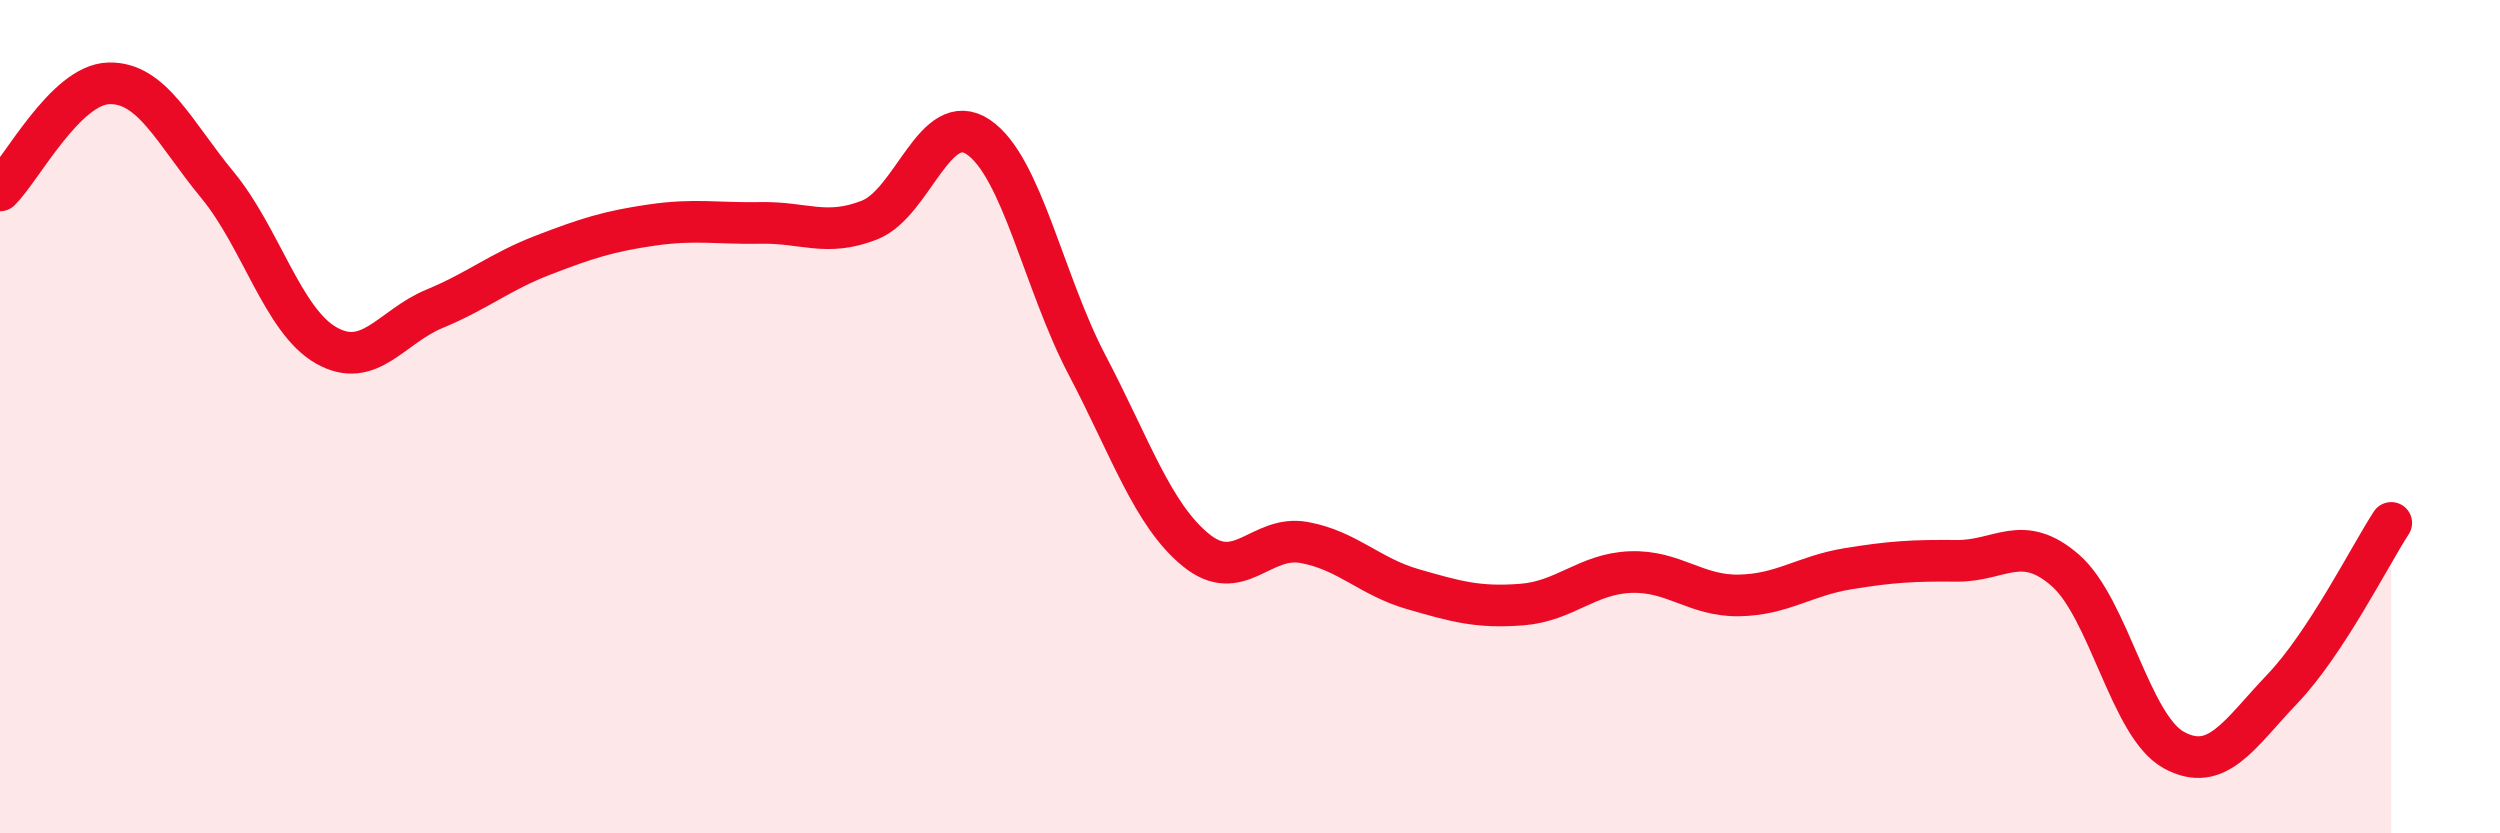
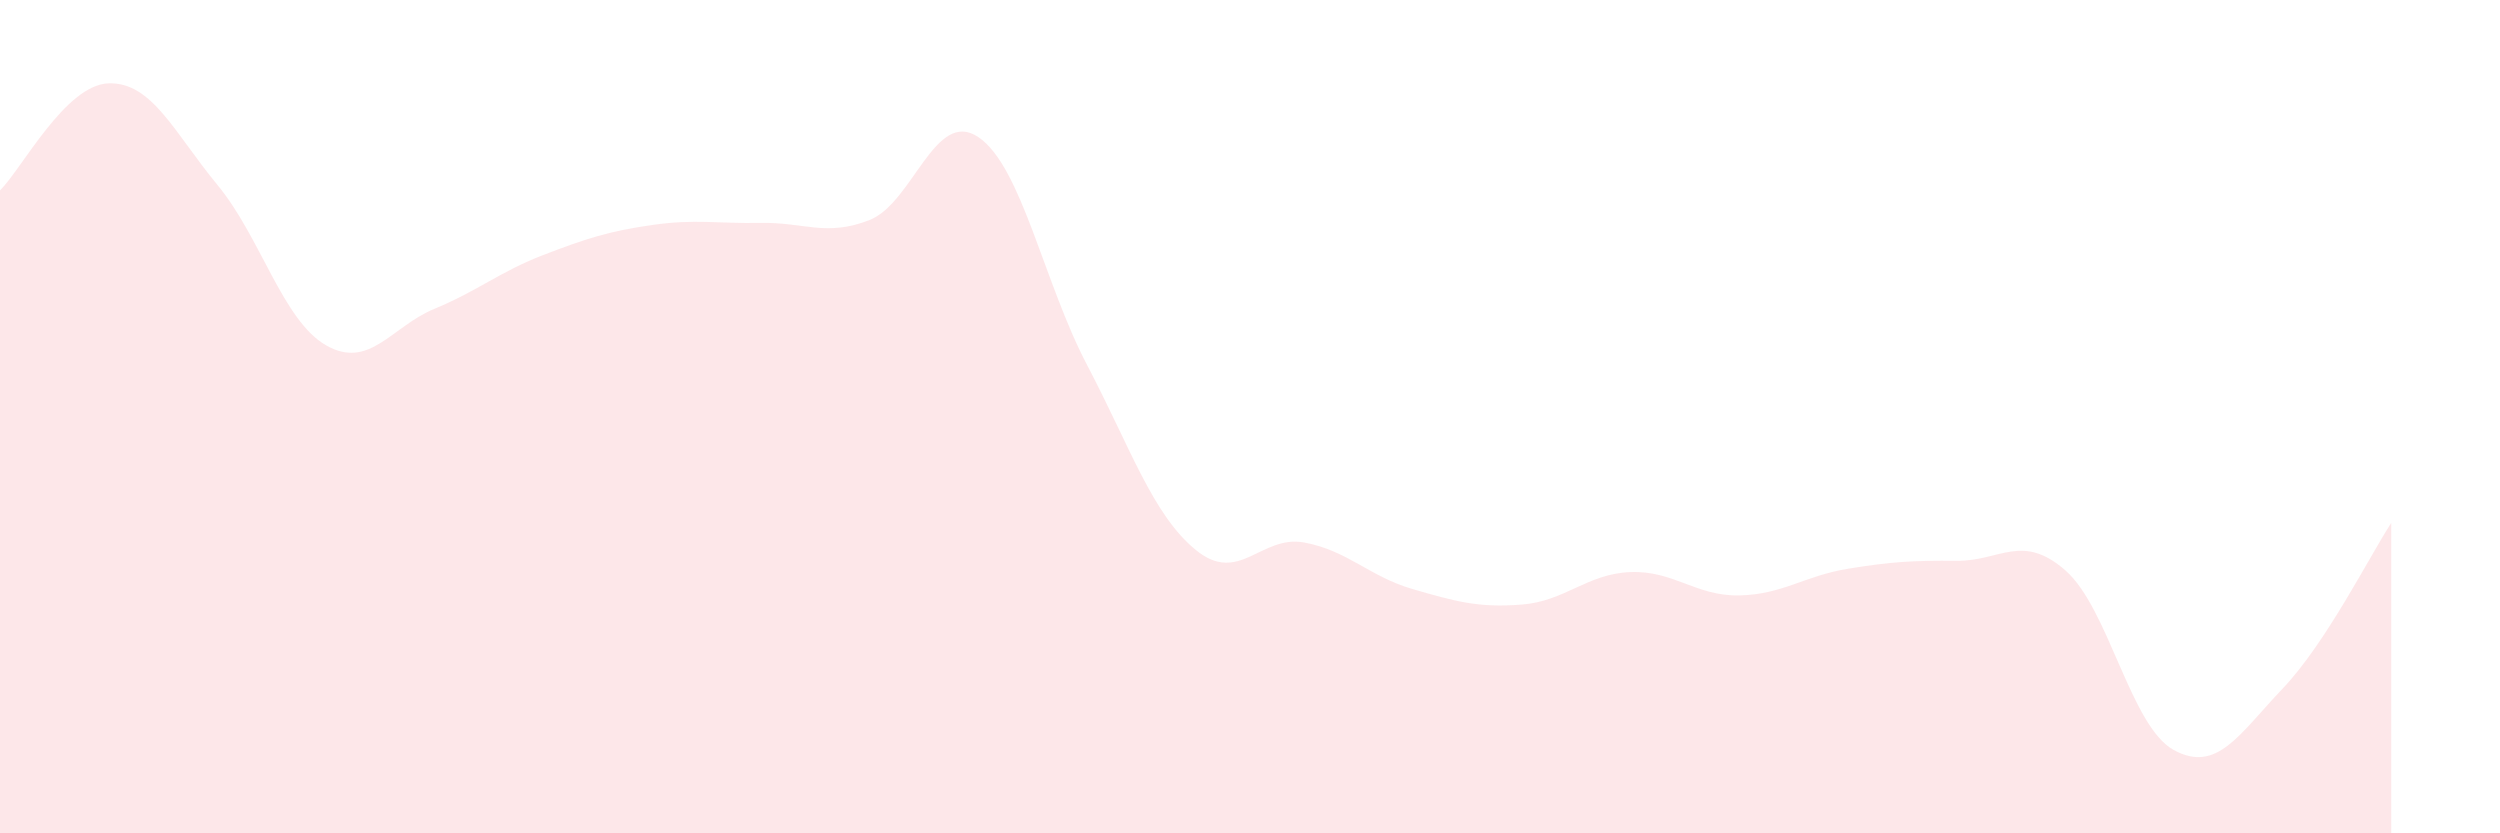
<svg xmlns="http://www.w3.org/2000/svg" width="60" height="20" viewBox="0 0 60 20">
  <path d="M 0,4.57 C 0.52,4.06 1.57,2.03 2.61,2 C 3.65,1.97 4.18,3.18 5.22,4.44 C 6.26,5.7 6.79,7.7 7.83,8.29 C 8.87,8.88 9.39,7.84 10.43,7.41 C 11.47,6.98 12,6.52 13.04,6.12 C 14.08,5.72 14.61,5.55 15.65,5.4 C 16.69,5.25 17.22,5.37 18.26,5.35 C 19.3,5.33 19.83,5.69 20.87,5.28 C 21.91,4.87 22.44,2.59 23.48,3.29 C 24.52,3.99 25.05,6.78 26.09,8.76 C 27.13,10.74 27.66,12.35 28.7,13.2 C 29.74,14.05 30.26,12.83 31.3,13.02 C 32.34,13.21 32.87,13.84 33.91,14.14 C 34.95,14.44 35.48,14.59 36.52,14.51 C 37.56,14.43 38.09,13.77 39.13,13.73 C 40.17,13.69 40.7,14.31 41.74,14.29 C 42.78,14.27 43.31,13.82 44.35,13.65 C 45.39,13.48 45.92,13.45 46.96,13.46 C 48,13.47 48.53,12.78 49.57,13.69 C 50.61,14.6 51.13,17.43 52.17,18 C 53.21,18.57 53.74,17.62 54.78,16.53 C 55.82,15.44 56.87,13.35 57.39,12.55L57.39 20L0 20Z" fill="#EB0A25" opacity="0.1" stroke-linecap="round" stroke-linejoin="round" />
-   <path d="M 0,4.57 C 0.52,4.06 1.57,2.03 2.61,2 C 3.65,1.97 4.18,3.18 5.22,4.44 C 6.26,5.7 6.79,7.7 7.83,8.29 C 8.87,8.88 9.39,7.84 10.43,7.41 C 11.47,6.98 12,6.52 13.04,6.12 C 14.08,5.72 14.61,5.55 15.65,5.4 C 16.69,5.25 17.22,5.37 18.26,5.35 C 19.3,5.33 19.83,5.69 20.87,5.28 C 21.91,4.87 22.44,2.59 23.48,3.29 C 24.52,3.99 25.05,6.78 26.09,8.76 C 27.13,10.74 27.66,12.35 28.7,13.2 C 29.74,14.05 30.26,12.83 31.3,13.02 C 32.34,13.21 32.87,13.84 33.91,14.14 C 34.95,14.44 35.48,14.59 36.52,14.51 C 37.56,14.43 38.09,13.77 39.13,13.73 C 40.17,13.69 40.7,14.31 41.74,14.29 C 42.78,14.27 43.31,13.82 44.35,13.65 C 45.39,13.48 45.92,13.45 46.96,13.46 C 48,13.47 48.53,12.78 49.57,13.69 C 50.61,14.6 51.13,17.43 52.17,18 C 53.21,18.57 53.74,17.62 54.78,16.53 C 55.82,15.44 56.87,13.35 57.39,12.55" stroke="#EB0A25" stroke-width="1" fill="none" stroke-linecap="round" stroke-linejoin="round" />
</svg>